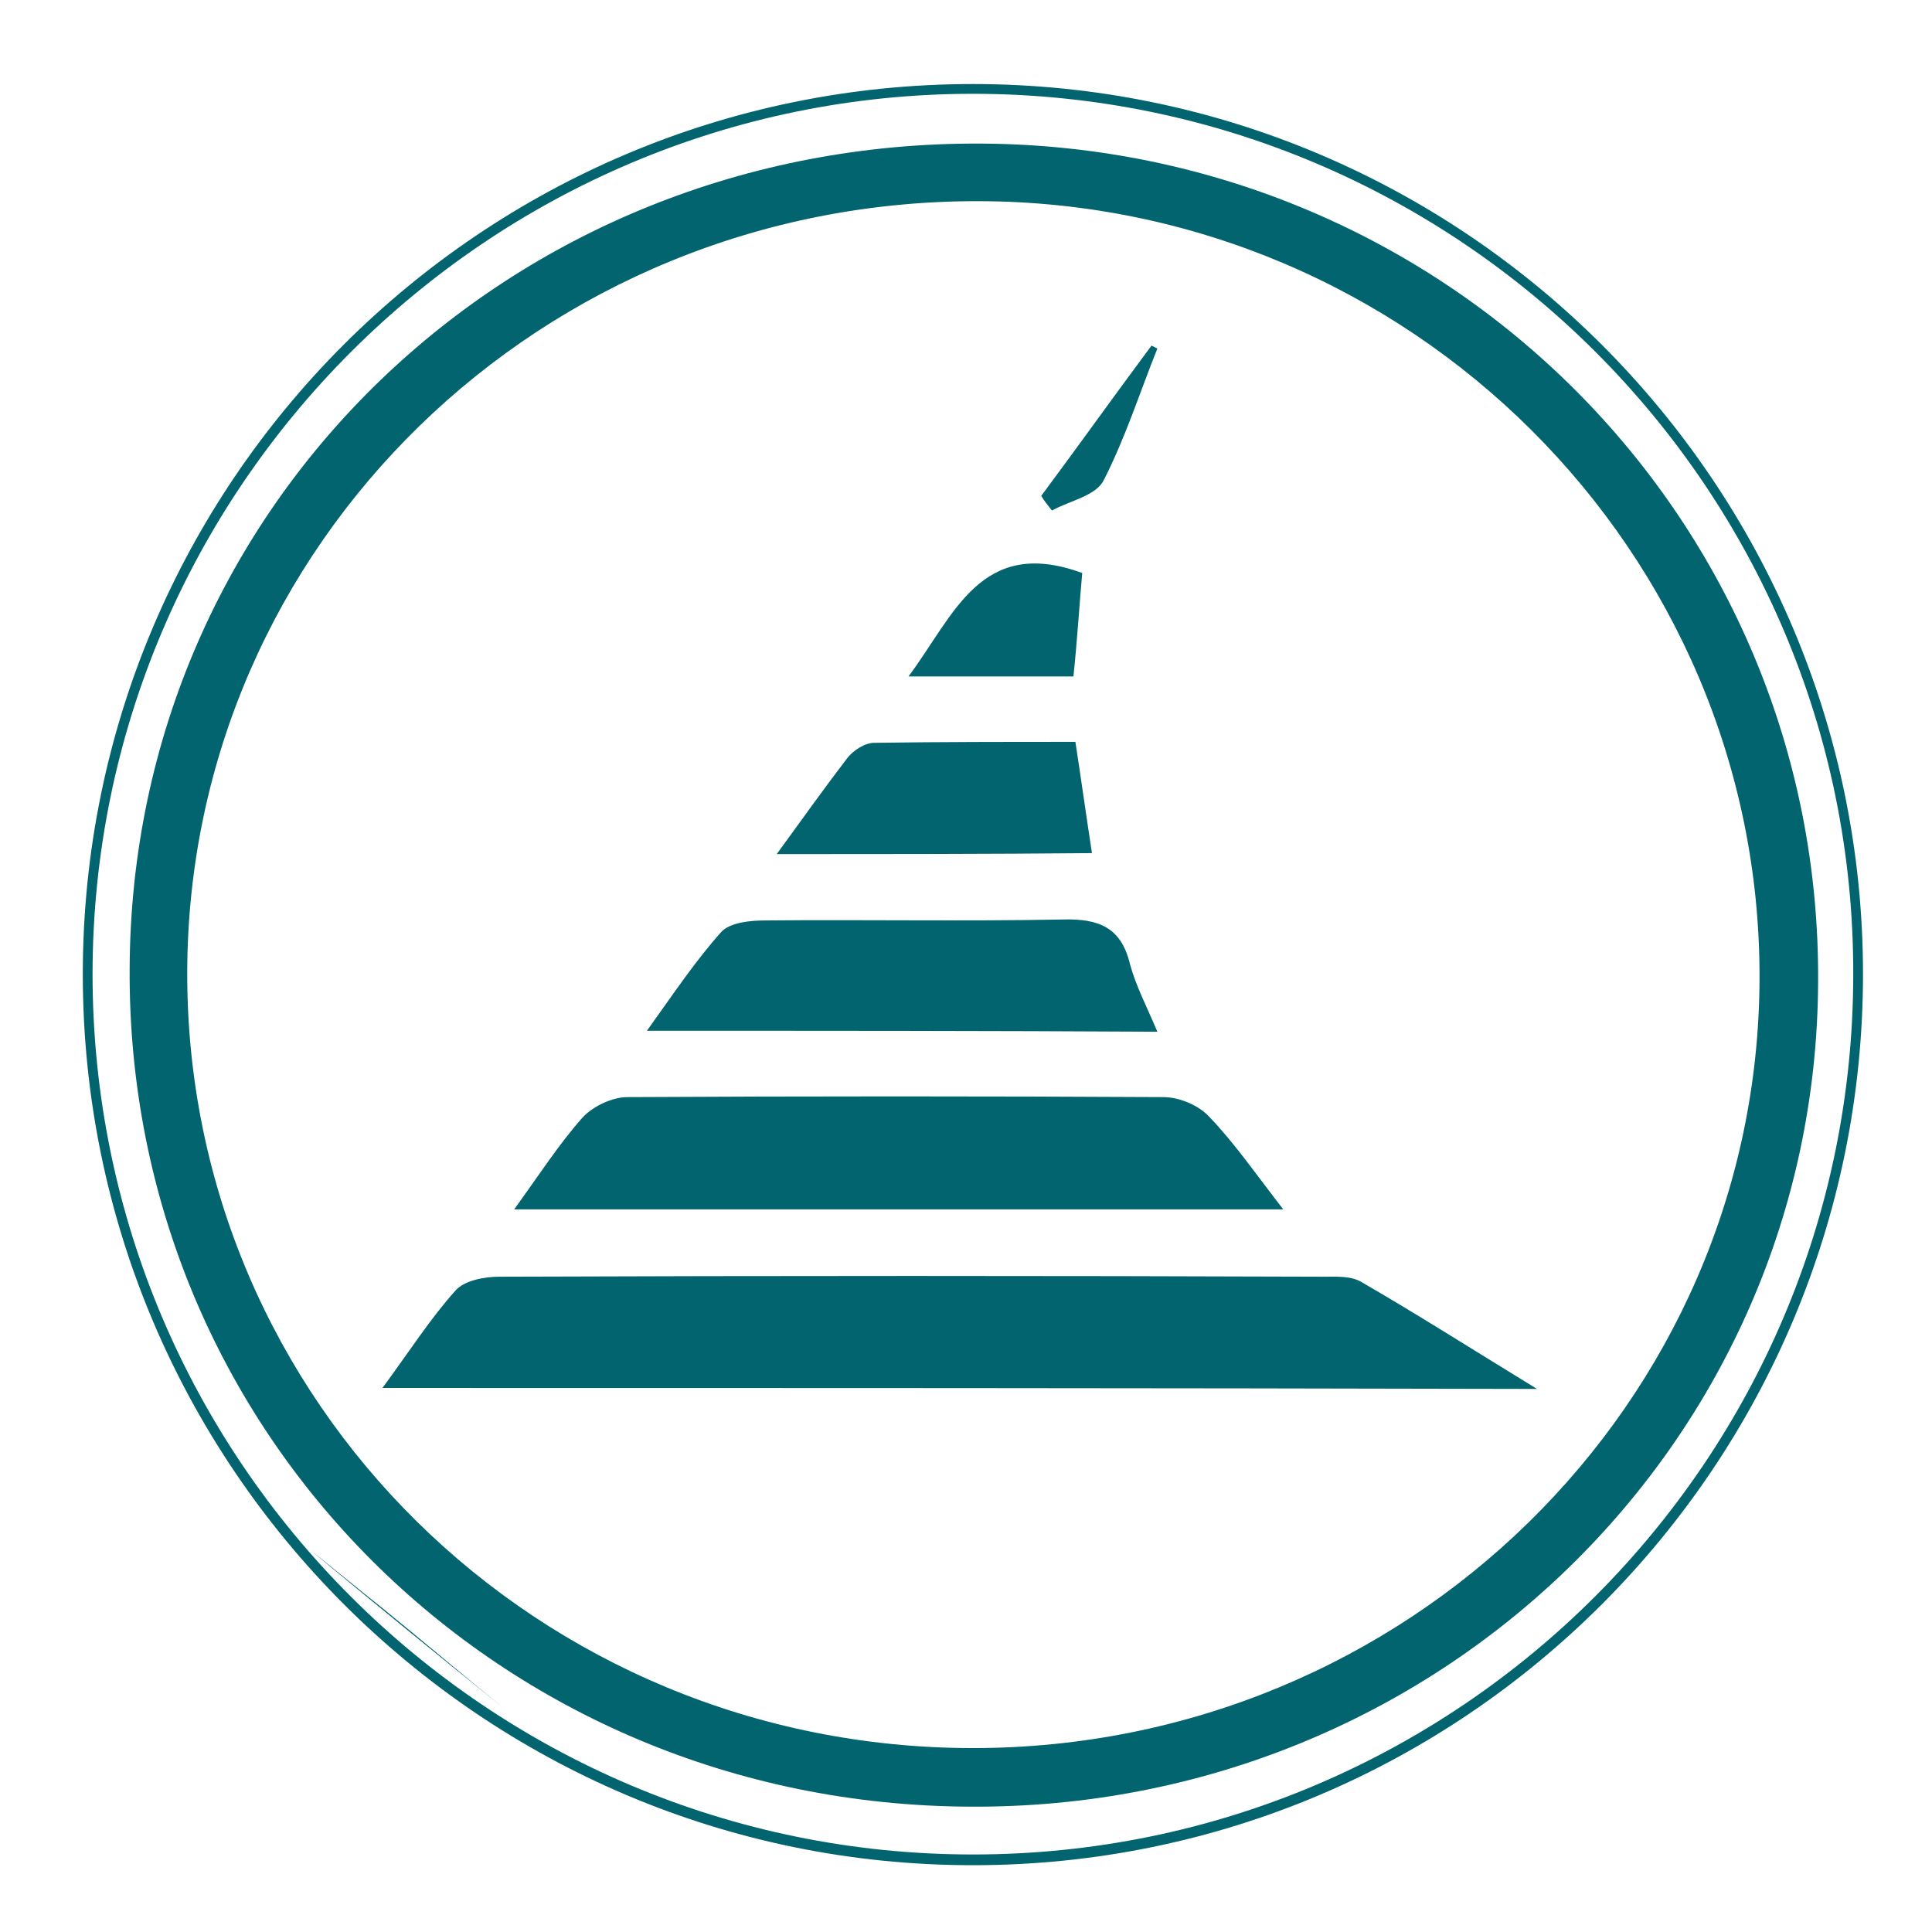
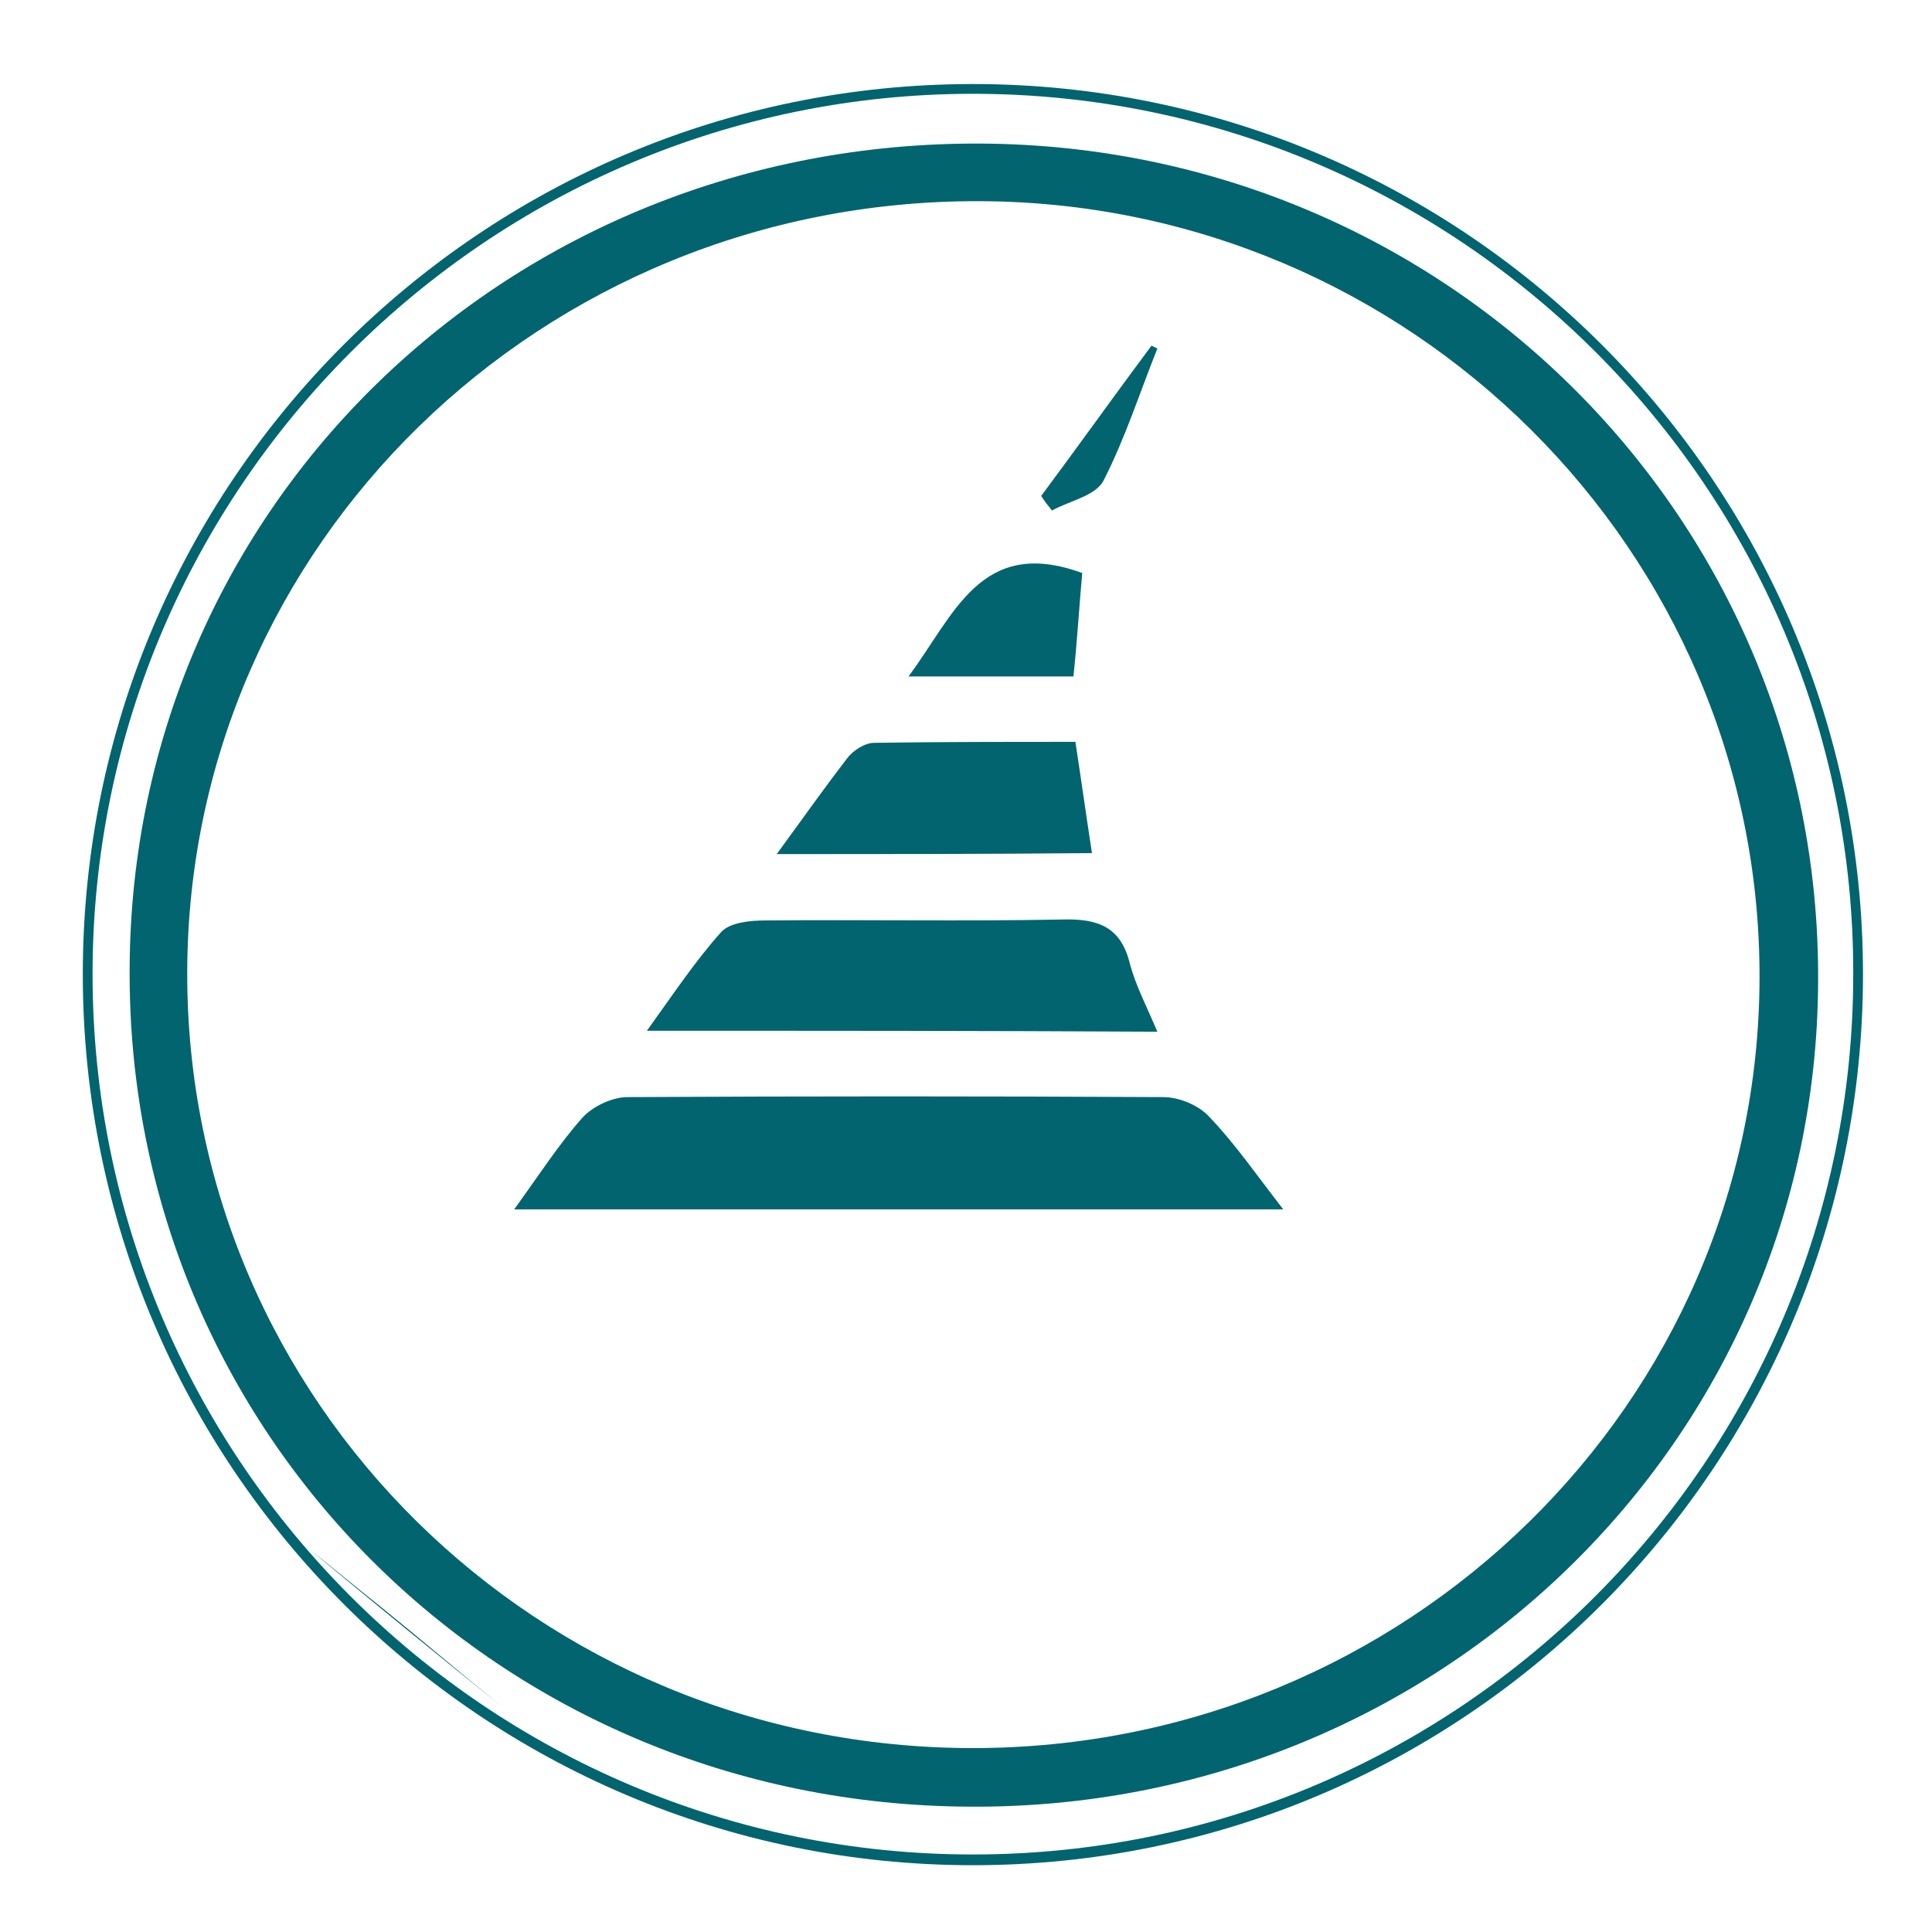
<svg xmlns="http://www.w3.org/2000/svg" width="56" height="56" viewBox="0 0 56 56" fill="none">
  <rect width="56" height="56" fill="white" />
  <path d="M8.992 44.927C9.671 45.464 10.35 46.03 11.028 46.567C12.217 47.529 13.376 48.519 14.565 49.481C12.697 47.982 10.83 46.454 8.992 44.927Z" fill="#02646E" />
  <path d="M4.89 38.392C5.851 40.061 6.785 41.73 7.747 43.399C6.785 41.73 5.851 40.061 4.89 38.392Z" fill="#02646E" />
  <path d="M28.115 52.367C14.48 52.31 3.673 41.532 3.758 28.066C3.815 14.657 14.762 4.077 28.455 4.162C41.977 4.246 52.784 15.081 52.699 28.462C52.642 41.786 41.666 52.452 28.115 52.367ZM28.2 50.669C40.761 50.669 50.973 40.683 51.001 28.349C51.03 15.986 40.874 5.859 28.37 5.831C15.696 5.802 5.455 15.789 5.427 28.179C5.399 40.627 15.583 50.669 28.2 50.669Z" fill="#02646E" />
-   <path d="M11.085 40.231C11.877 39.156 12.471 38.222 13.207 37.402C13.461 37.119 14.027 37.006 14.48 37.006C22.457 36.977 30.407 36.977 38.384 37.006C38.752 37.006 39.176 36.977 39.488 37.175C41.1 38.109 42.656 39.099 44.551 40.259C33.207 40.231 22.288 40.231 11.085 40.231Z" fill="#02646E" />
  <path d="M14.904 35.054C15.64 34.035 16.206 33.158 16.884 32.394C17.196 32.055 17.761 31.8 18.186 31.8C23.363 31.772 28.54 31.772 33.717 31.8C34.169 31.8 34.735 32.027 35.046 32.366C35.782 33.13 36.404 34.035 37.196 35.054C29.728 35.054 22.429 35.054 14.904 35.054Z" fill="#02646E" />
  <path d="M18.751 29.877C19.543 28.773 20.166 27.84 20.901 27.019C21.156 26.736 21.75 26.68 22.174 26.68C25.06 26.652 27.917 26.708 30.803 26.652C31.849 26.623 32.5 26.878 32.755 27.953C32.924 28.575 33.236 29.169 33.547 29.905C28.596 29.877 23.843 29.877 18.751 29.877Z" fill="#02646E" />
  <path d="M22.514 24.756C23.278 23.709 23.9 22.833 24.551 21.984C24.721 21.758 25.06 21.531 25.343 21.531C27.267 21.503 29.162 21.503 31.171 21.503C31.34 22.606 31.482 23.625 31.651 24.728C28.653 24.756 25.711 24.756 22.514 24.756Z" fill="#02646E" />
  <path d="M26.333 19.608C27.663 17.825 28.427 15.534 31.369 16.609C31.284 17.543 31.227 18.533 31.114 19.608C29.558 19.608 28.059 19.608 26.333 19.608Z" fill="#02646E" />
  <path d="M30.18 14.374C31.255 12.931 32.302 11.46 33.377 10.018C33.434 10.046 33.49 10.074 33.547 10.102C33.038 11.375 32.613 12.705 31.991 13.921C31.765 14.374 31.001 14.515 30.491 14.798C30.378 14.657 30.265 14.515 30.18 14.374Z" fill="#02646E" />
  <path d="M28.2 54.064C13.97 54.064 2.4 42.494 2.4 28.236C2.4 13.978 13.97 2.436 28.2 2.436C42.43 2.436 54 14.006 54 28.236C54 42.465 42.458 54.064 28.2 54.064ZM28.2 2.719C14.14 2.719 2.683 14.176 2.683 28.236C2.683 42.324 14.14 53.753 28.2 53.753C42.288 53.753 53.717 42.296 53.717 28.236C53.745 14.176 42.288 2.719 28.2 2.719Z" fill="#02646E" />
</svg>